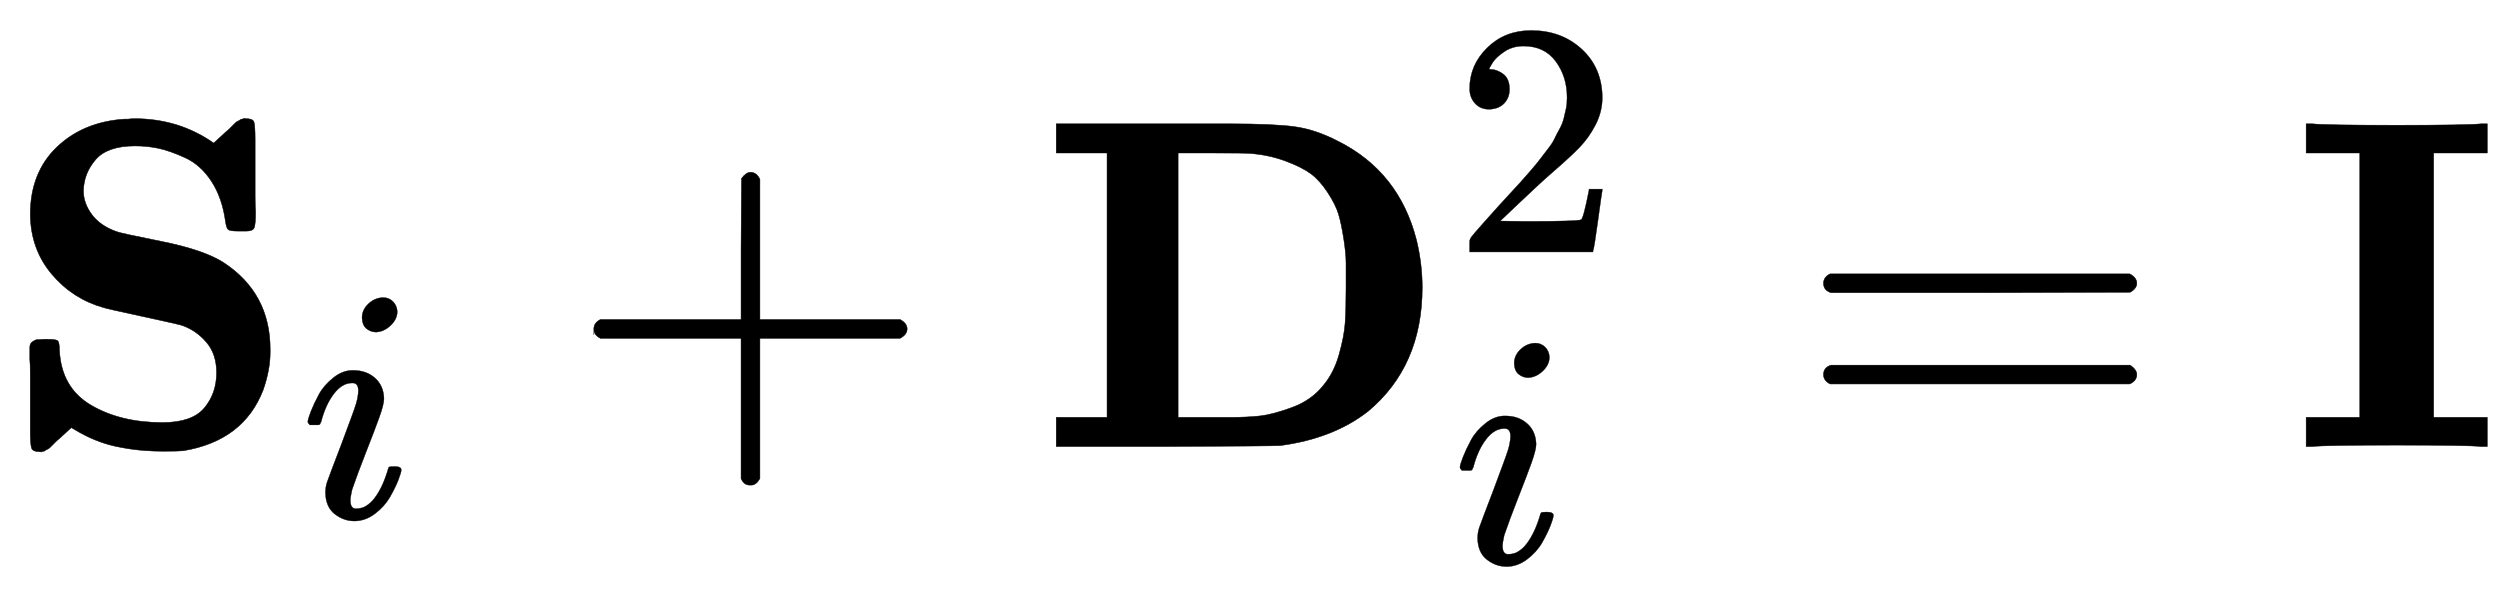
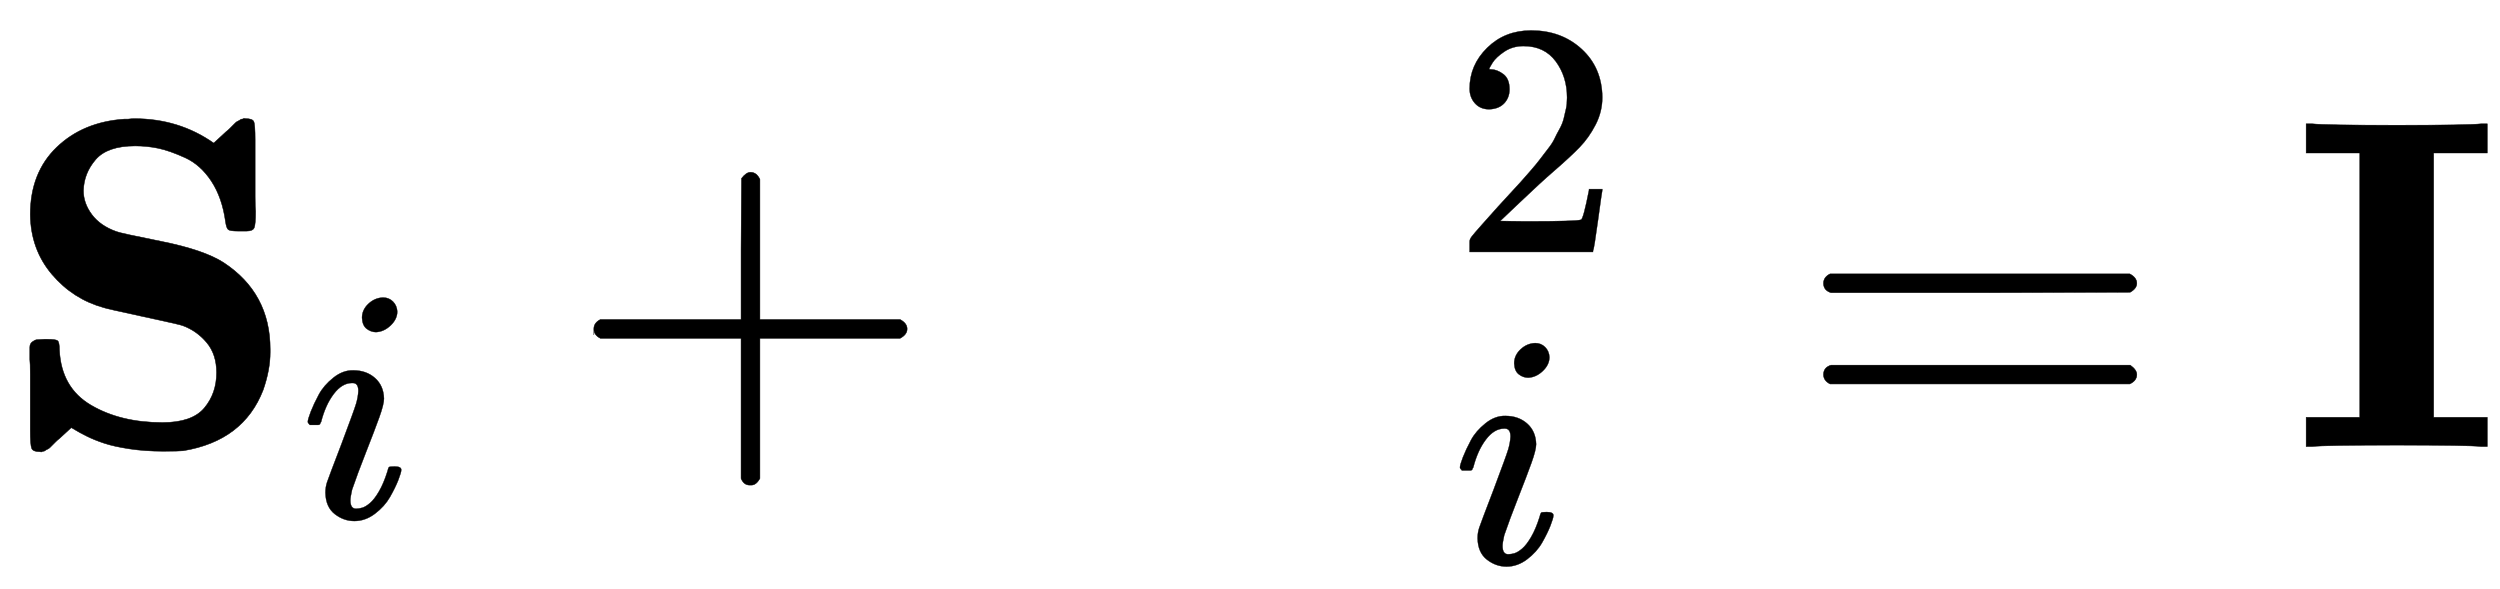
<svg xmlns="http://www.w3.org/2000/svg" xmlns:xlink="http://www.w3.org/1999/xlink" width="12.342ex" height="2.909ex" style="vertical-align: -0.705ex;" viewBox="0 -949.2 5313.7 1252.6" role="img" focusable="false" aria-labelledby="MathJax-SVG-1-Title">
  <title id="MathJax-SVG-1-Title">bold upper S Subscript i Baseline plus bold upper D Subscript i Superscript 2 Baseline equals bold upper I</title>
  <defs aria-hidden="true">
    <path stroke-width="1" id="E1-MJMAINB-53" d="M64 493Q64 582 120 636T264 696H272Q280 697 285 697Q380 697 454 645L480 669Q484 672 488 676T495 683T500 688T504 691T508 693T511 695T514 696T517 697T522 697Q536 697 539 691T542 652V577Q542 557 542 532T543 500Q543 472 540 465T524 458H511H505Q489 458 485 461T479 478Q472 529 449 564T393 614T336 634T287 639Q228 639 203 610T177 544Q177 517 195 493T247 457Q253 454 343 436T475 391Q574 326 574 207V200Q574 163 559 120Q517 12 389 -9Q380 -10 346 -10Q308 -10 275 -5T221 7T184 22T160 35T151 40L126 17Q122 14 118 10T111 3T106 -2T102 -5T98 -7T95 -9T92 -10T89 -11T84 -11Q70 -11 67 -4T64 35V108Q64 128 64 153T63 185Q63 203 63 211T69 223T77 227T94 228H100Q118 228 122 225T126 205Q130 125 193 88T345 51Q408 51 434 82T460 157Q460 196 439 221T388 257Q384 259 305 276T221 295Q155 313 110 366T64 493Z" />
    <path stroke-width="1" id="E1-MJMATHI-69" d="M184 600Q184 624 203 642T247 661Q265 661 277 649T290 619Q290 596 270 577T226 557Q211 557 198 567T184 600ZM21 287Q21 295 30 318T54 369T98 420T158 442Q197 442 223 419T250 357Q250 340 236 301T196 196T154 83Q149 61 149 51Q149 26 166 26Q175 26 185 29T208 43T235 78T260 137Q263 149 265 151T282 153Q302 153 302 143Q302 135 293 112T268 61T223 11T161 -11Q129 -11 102 10T74 74Q74 91 79 106T122 220Q160 321 166 341T173 380Q173 404 156 404H154Q124 404 99 371T61 287Q60 286 59 284T58 281T56 279T53 278T49 278T41 278H27Q21 284 21 287Z" />
    <path stroke-width="1" id="E1-MJMAIN-2B" d="M56 237T56 250T70 270H369V420L370 570Q380 583 389 583Q402 583 409 568V270H707Q722 262 722 250T707 230H409V-68Q401 -82 391 -82H389H387Q375 -82 369 -68V230H70Q56 237 56 250Z" />
-     <path stroke-width="1" id="E1-MJMAINB-44" d="M39 624V686H270H310H408Q500 686 545 680T638 649Q768 584 805 438Q817 388 817 338Q817 171 702 75Q628 17 515 2Q504 1 270 0H39V62H147V624H39ZM655 337Q655 370 655 390T650 442T639 494T616 540T580 580T526 607T451 623Q443 624 368 624H298V62H377H387H407Q445 62 472 65T540 83T606 129Q629 156 640 195T653 262T655 337Z" />
    <path stroke-width="1" id="E1-MJMAIN-32" d="M109 429Q82 429 66 447T50 491Q50 562 103 614T235 666Q326 666 387 610T449 465Q449 422 429 383T381 315T301 241Q265 210 201 149L142 93L218 92Q375 92 385 97Q392 99 409 186V189H449V186Q448 183 436 95T421 3V0H50V19V31Q50 38 56 46T86 81Q115 113 136 137Q145 147 170 174T204 211T233 244T261 278T284 308T305 340T320 369T333 401T340 431T343 464Q343 527 309 573T212 619Q179 619 154 602T119 569T109 550Q109 549 114 549Q132 549 151 535T170 489Q170 464 154 447T109 429Z" />
    <path stroke-width="1" id="E1-MJMAIN-3D" d="M56 347Q56 360 70 367H707Q722 359 722 347Q722 336 708 328L390 327H72Q56 332 56 347ZM56 153Q56 168 72 173H708Q722 163 722 153Q722 140 707 133H70Q56 140 56 153Z" />
    <path stroke-width="1" id="E1-MJMAINB-49" d="M397 0Q370 3 218 3Q65 3 38 0H25V62H139V624H25V686H38Q65 683 218 683Q370 683 397 686H410V624H296V62H410V0H397Z" />
  </defs>
  <g stroke="currentColor" fill="currentColor" stroke-width="0" transform="matrix(1 0 0 -1 0 0)" aria-hidden="true">
    <use xlink:href="#E1-MJMAINB-53" x="0" y="0" />
    <use transform="scale(0.707)" xlink:href="#E1-MJMATHI-69" x="904" y="-213" />
    <use xlink:href="#E1-MJMAIN-2B" x="1206" y="0" />
    <g transform="translate(2206,0)">
      <use xlink:href="#E1-MJMAINB-44" x="0" y="0" />
      <use transform="scale(0.707)" xlink:href="#E1-MJMAIN-32" x="1248" y="585" />
      <use transform="scale(0.707)" xlink:href="#E1-MJMATHI-69" x="1248" y="-350" />
    </g>
    <use xlink:href="#E1-MJMAIN-3D" x="3820" y="0" />
    <use xlink:href="#E1-MJMAINB-49" x="4877" y="0" />
  </g>
</svg>